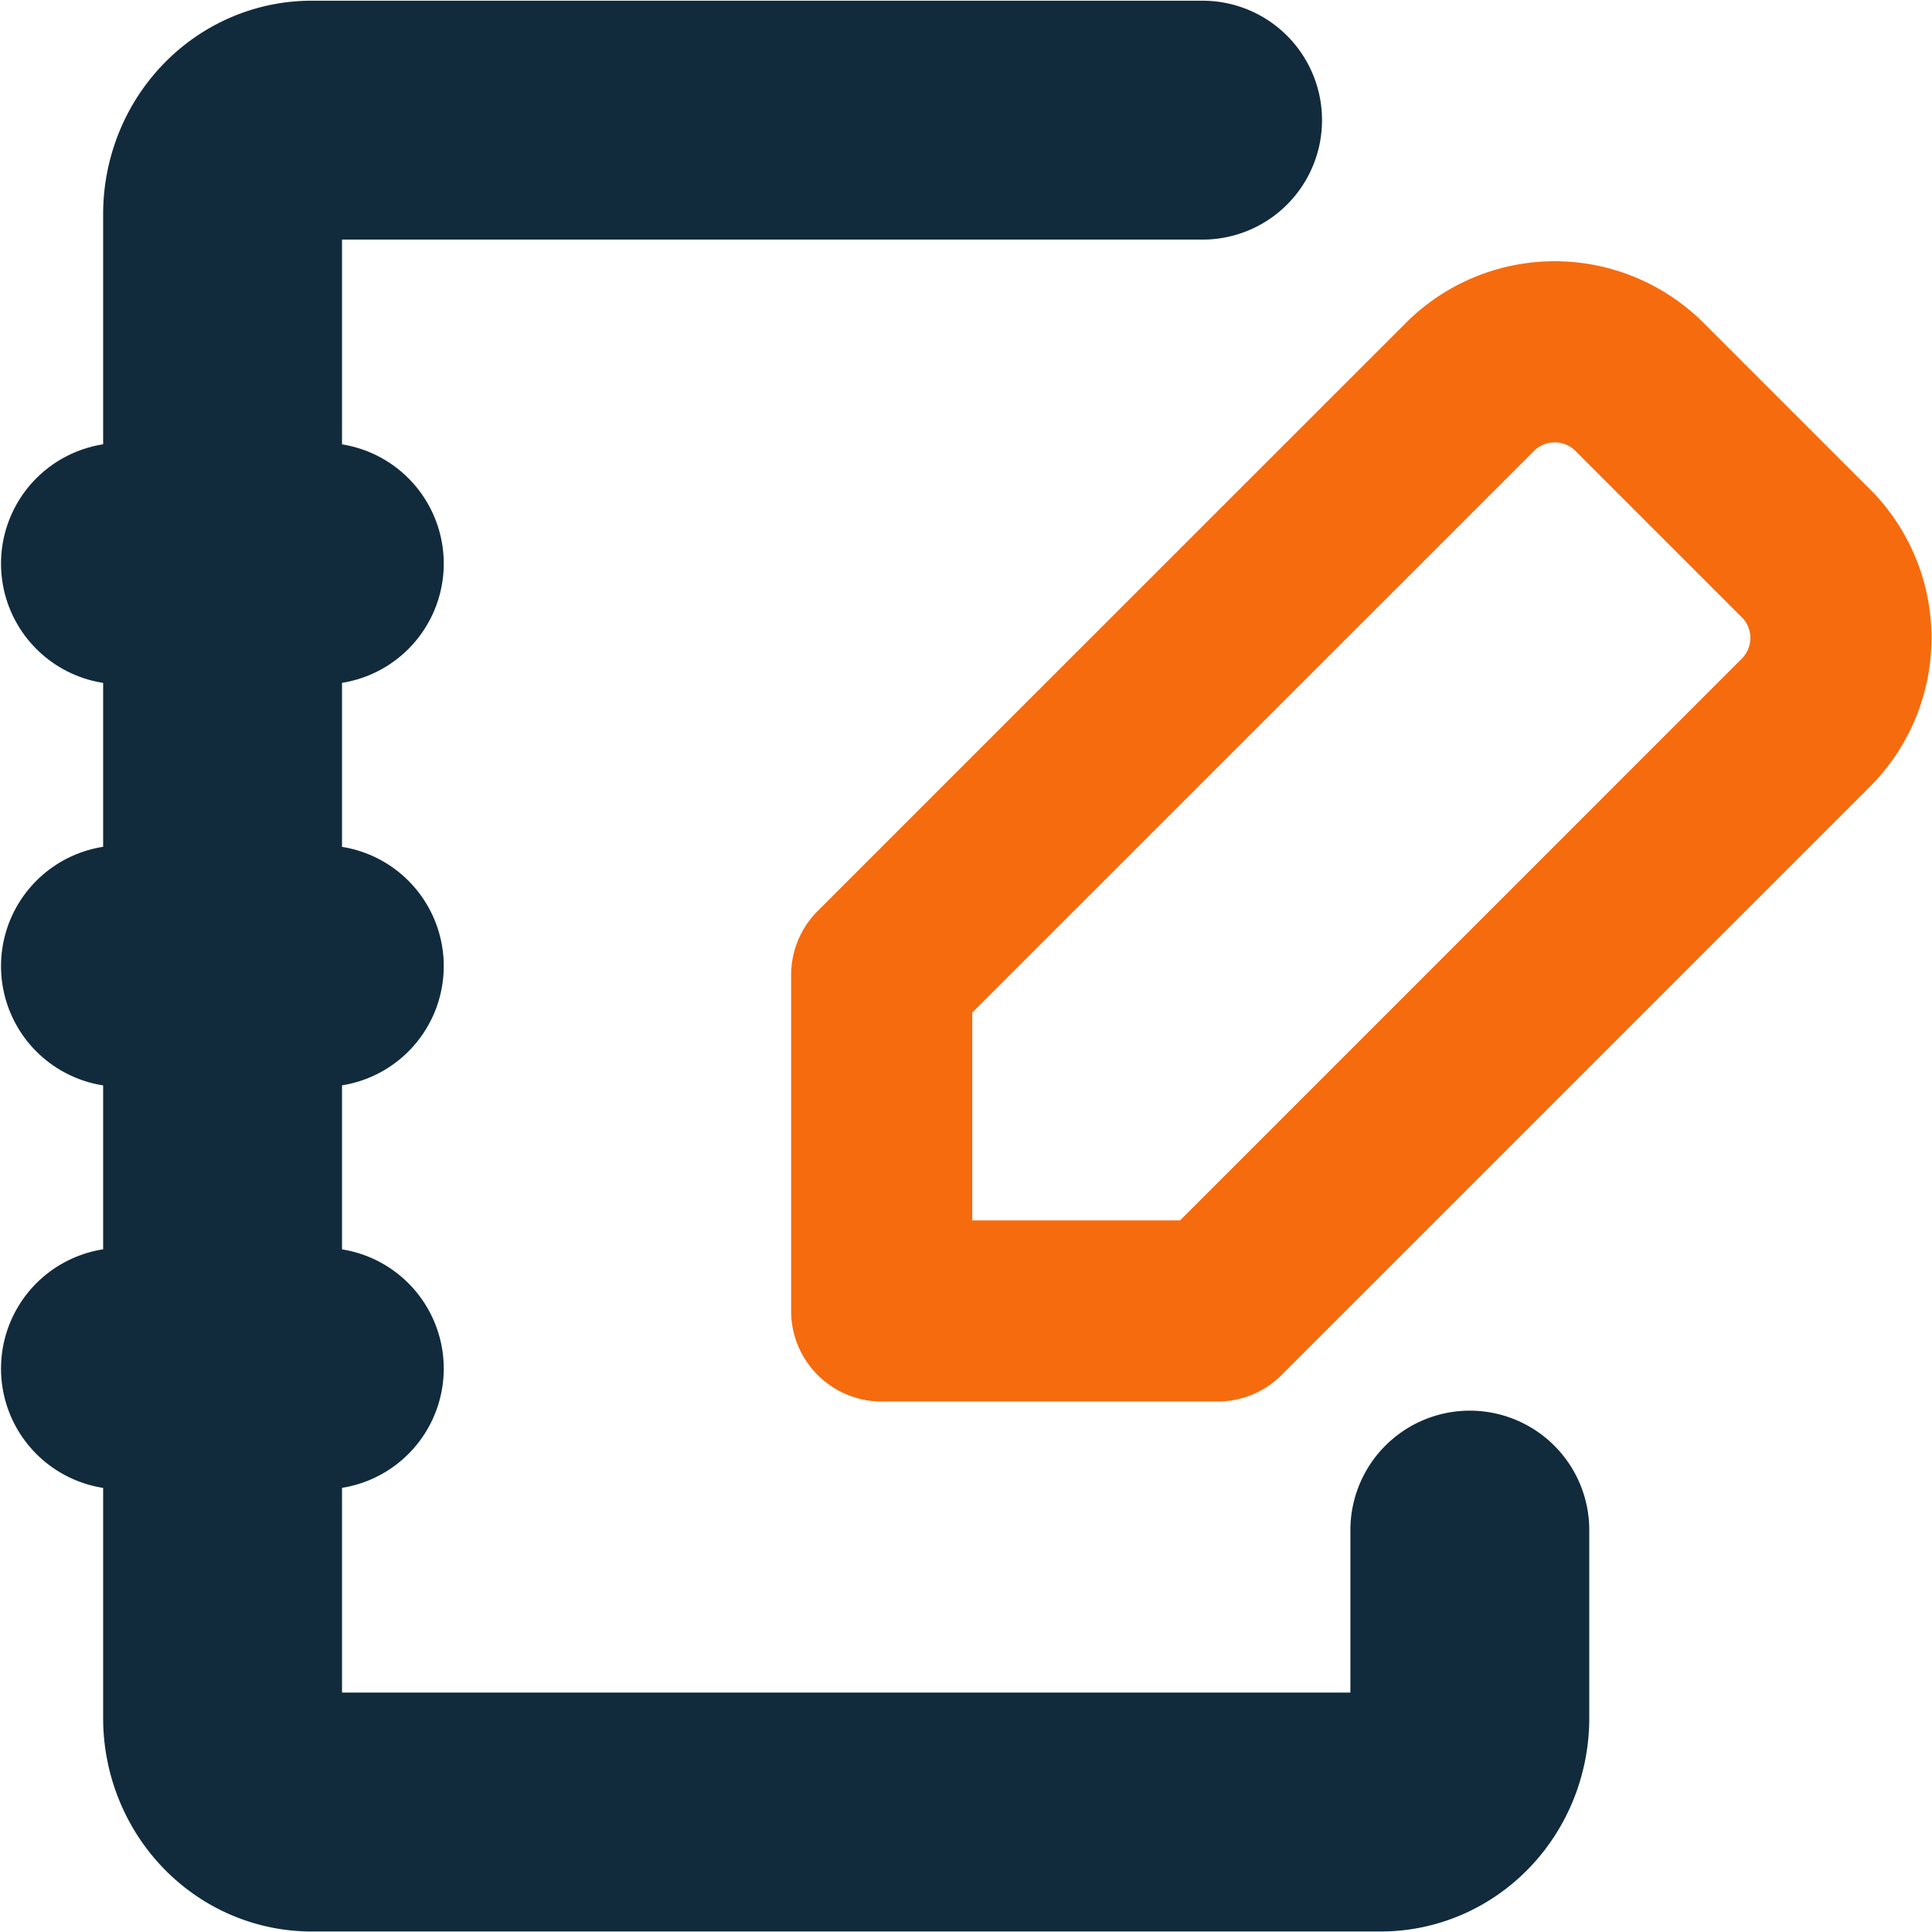
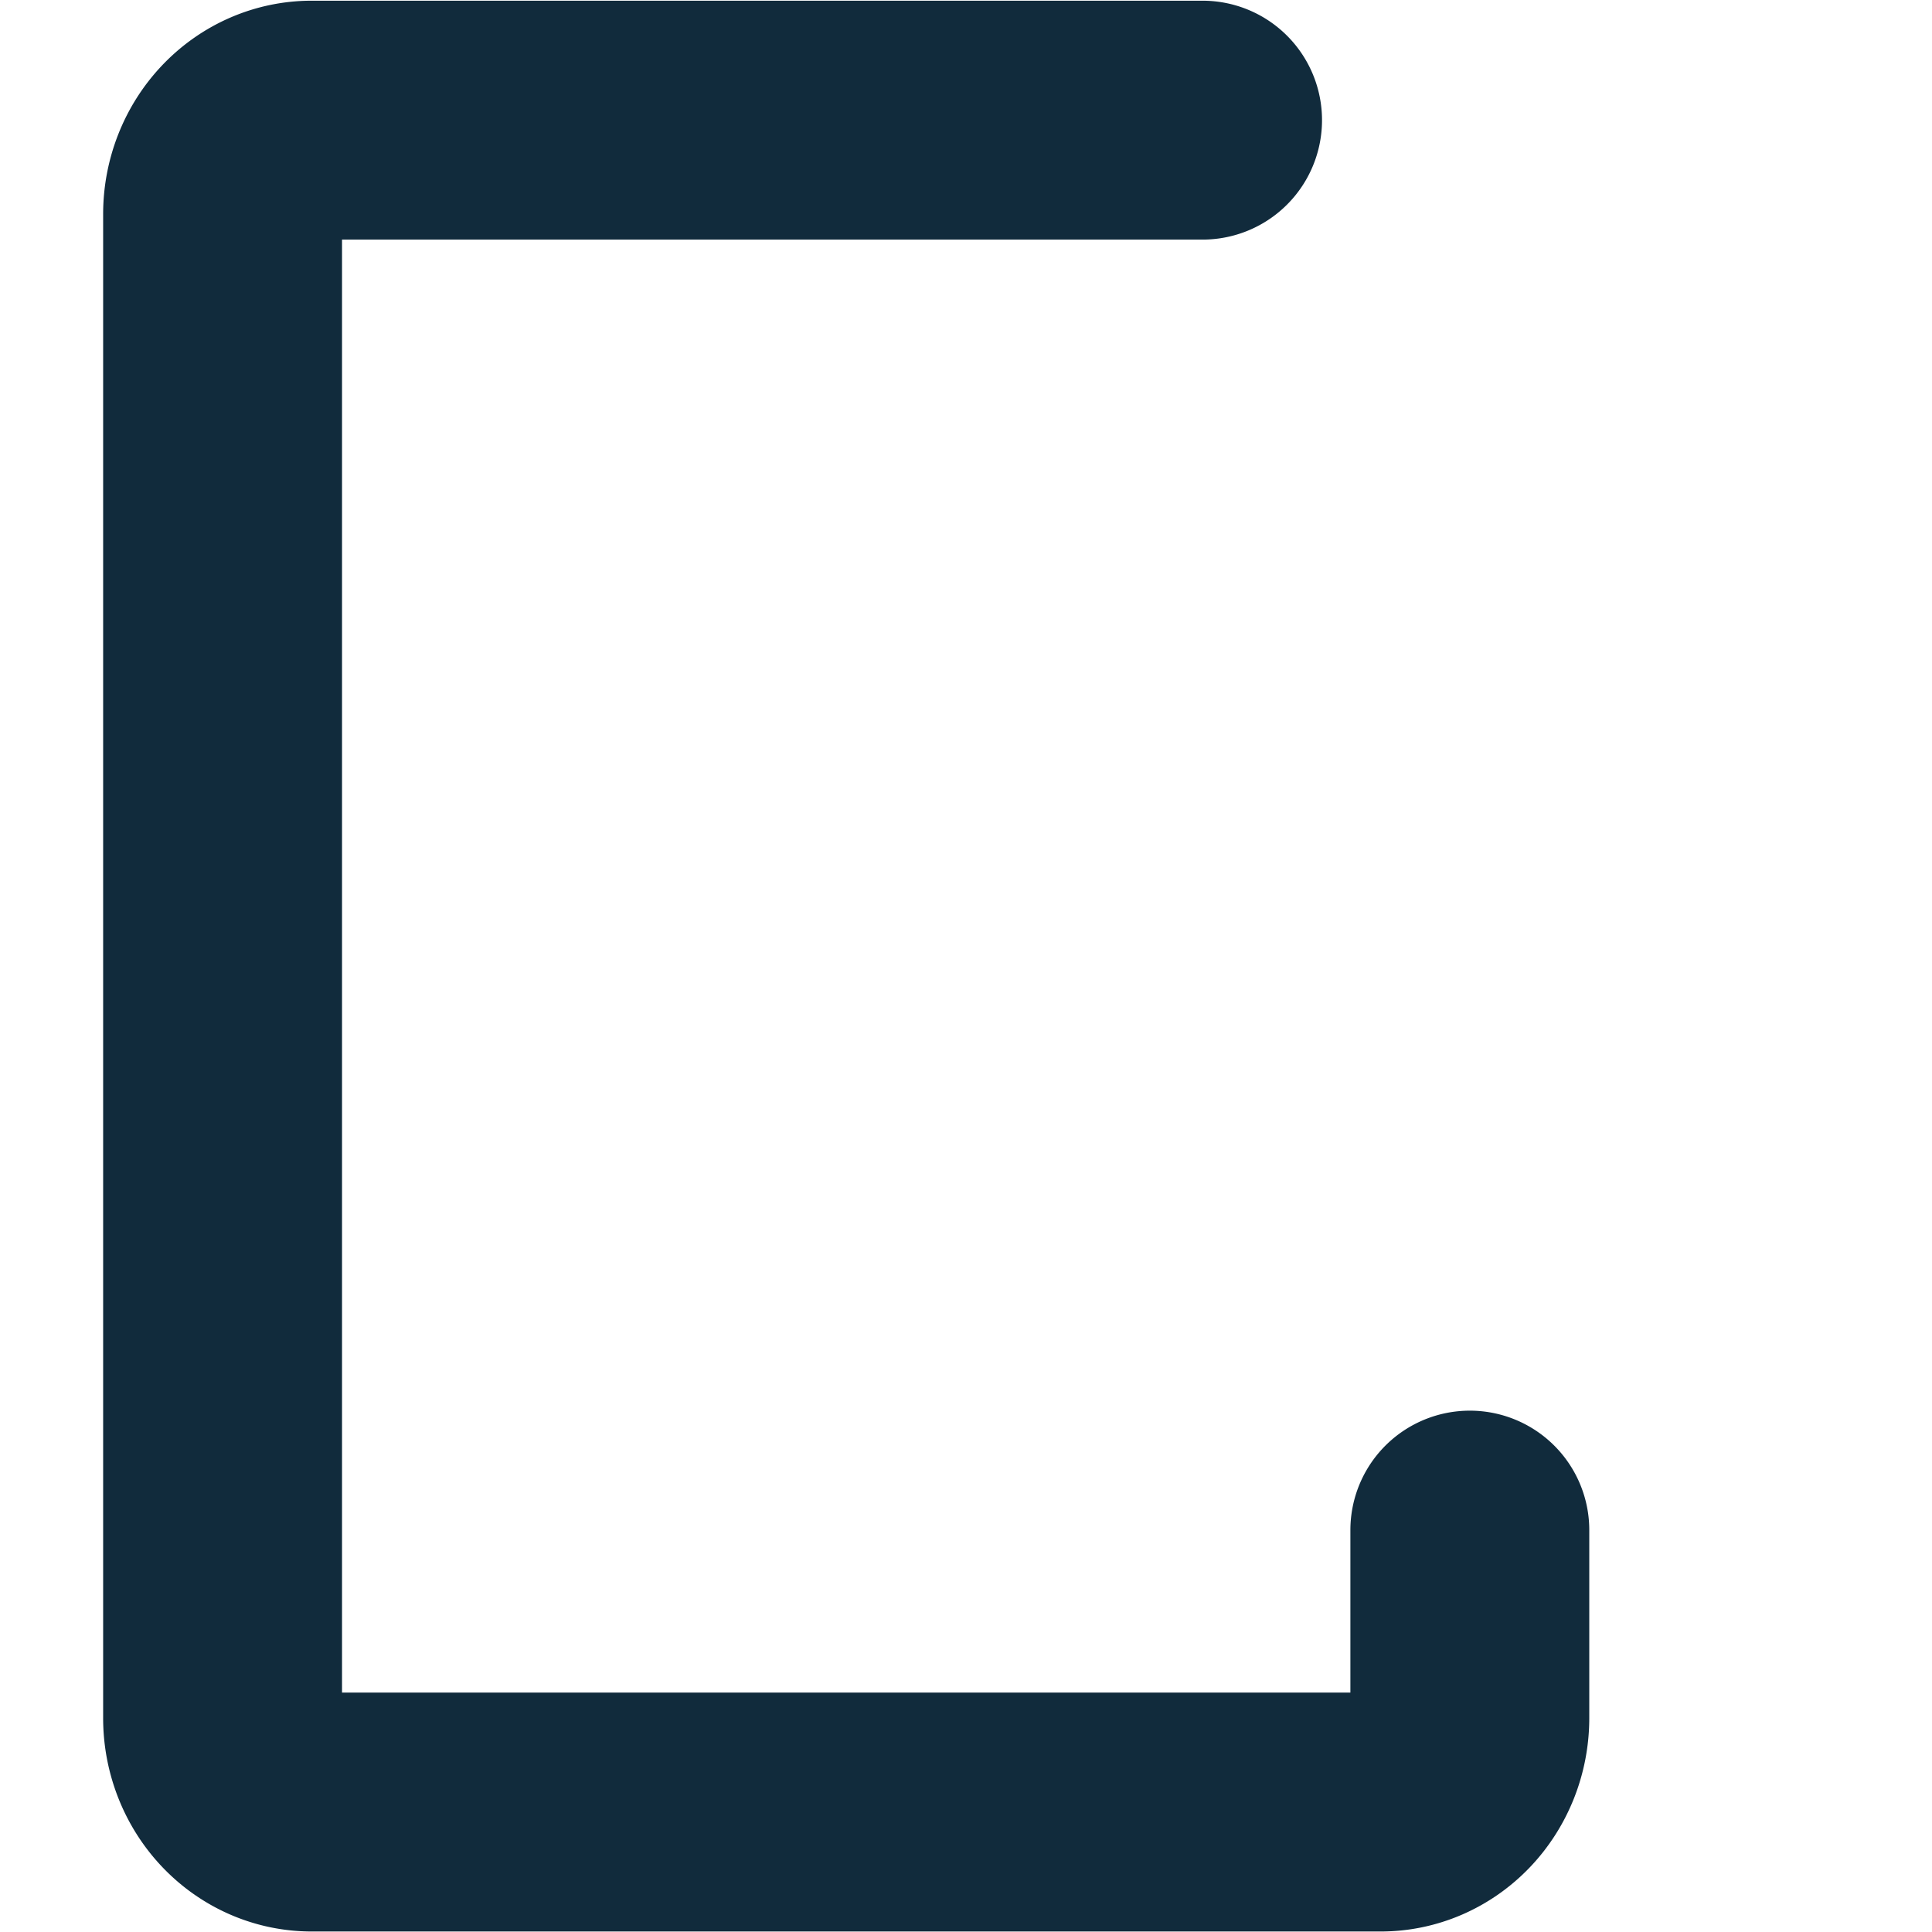
<svg xmlns="http://www.w3.org/2000/svg" xmlns:ns1="http://sodipodi.sourceforge.net/DTD/sodipodi-0.dtd" xmlns:ns2="http://www.inkscape.org/namespaces/inkscape" fill="#000000" width="640" height="640" viewBox="0 0 19.2 19.2" id="agenda-pencil" data-name="Line Color" class="icon line-color" version="1.1" ns1:docname="favicon.svg" ns2:version="1.2.2 (b0a8486541, 2022-12-01)">
  <defs id="defs1499" />
  <ns1:namedview id="namedview1497" pagecolor="#ffffff" bordercolor="#666666" borderopacity="1.0" ns2:showpageshadow="2" ns2:pageopacity="0.0" ns2:pagecheckerboard="0" ns2:deskcolor="#d1d1d1" showgrid="false" ns2:zoom="0.31457183" ns2:cx="208.21953" ns2:cy="580.15366" ns2:window-width="2560" ns2:window-height="1371" ns2:window-x="0" ns2:window-y="32" ns2:window-maximized="1" ns2:current-layer="g1345" />
  <g id="g157" transform="translate(-1.183,-0.834)">
    <g id="g724" transform="translate(0.515)">
      <g id="g729">
        <g id="g734" transform="translate(0.022,0.002)">
          <g id="g739" transform="translate(0.075)">
            <g id="g783" transform="translate(0.318,0.002)">
              <g id="g1345" transform="translate(-0.037,0.006)">
                <g id="g1488">
-                   <path id="secondary" d="M 18.244,6.33 16.575,4.661 a 1.192,1.192 0 0 0 -1.669,0 L 9.052,10.514 v 3.338 h 3.338 l 5.854,-5.854 a 1.192,1.192 0 0 0 0,-1.669 z" style="fill:none;stroke:#f66b0e;stroke-width:1.8;stroke-linecap:round;stroke-linejoin:round;stroke-dasharray:none;stroke-opacity:1" />
                  <path id="primary" d="m 14.897,16.03 v 1.868 a 0.885,0.934 0 0 1 -0.885,0.934 H 3.387 A 0.885,0.934 0 0 1 2.502,17.898 V 2.952 A 0.885,0.934 0 0 1 3.387,2.018 h 8.854" style="fill:none;stroke:#112b3c;stroke-width:2.374;stroke-linecap:round;stroke-linejoin:round;stroke-dasharray:none;stroke-opacity:1" />
-                   <path id="primary-2" data-name="primary" d="m 1.5,6.425 h 2 m -2,4 h 2 m -2,4 h 2" style="fill:none;stroke:#112b3c;stroke-width:2.4;stroke-linecap:round;stroke-linejoin:round;stroke-dasharray:none;stroke-opacity:1" />
                </g>
              </g>
            </g>
          </g>
        </g>
      </g>
    </g>
  </g>
</svg>